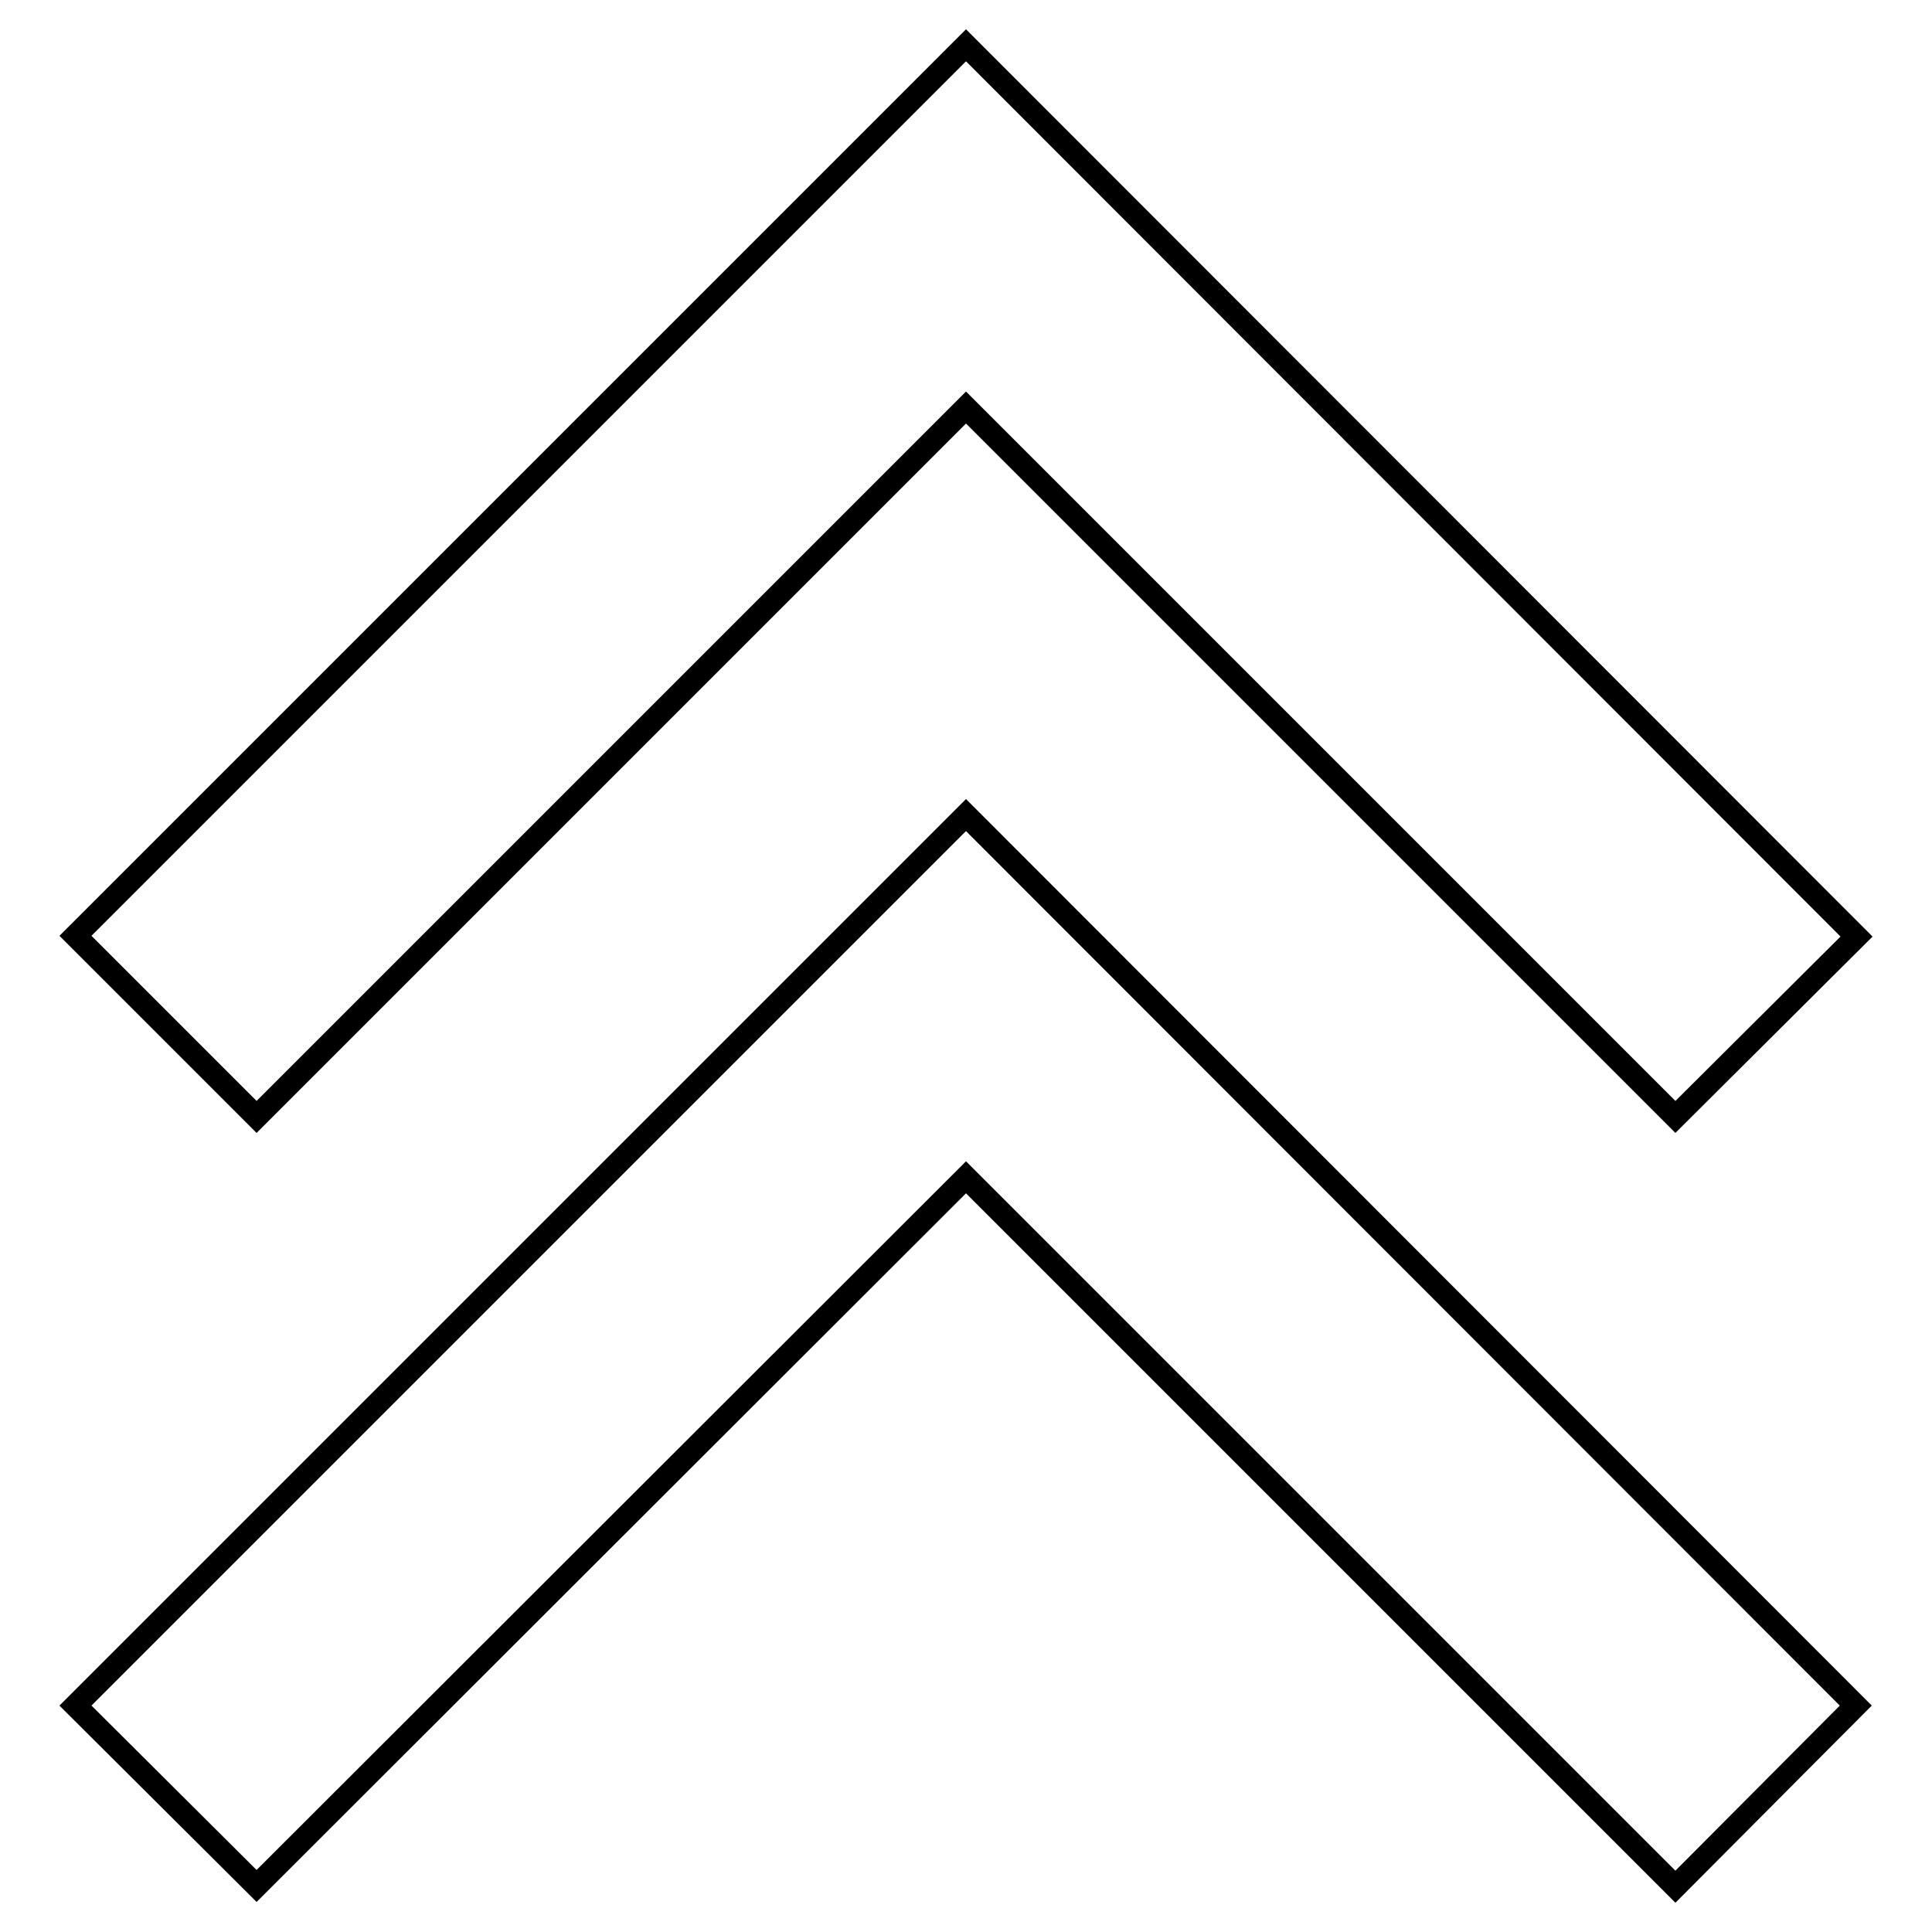
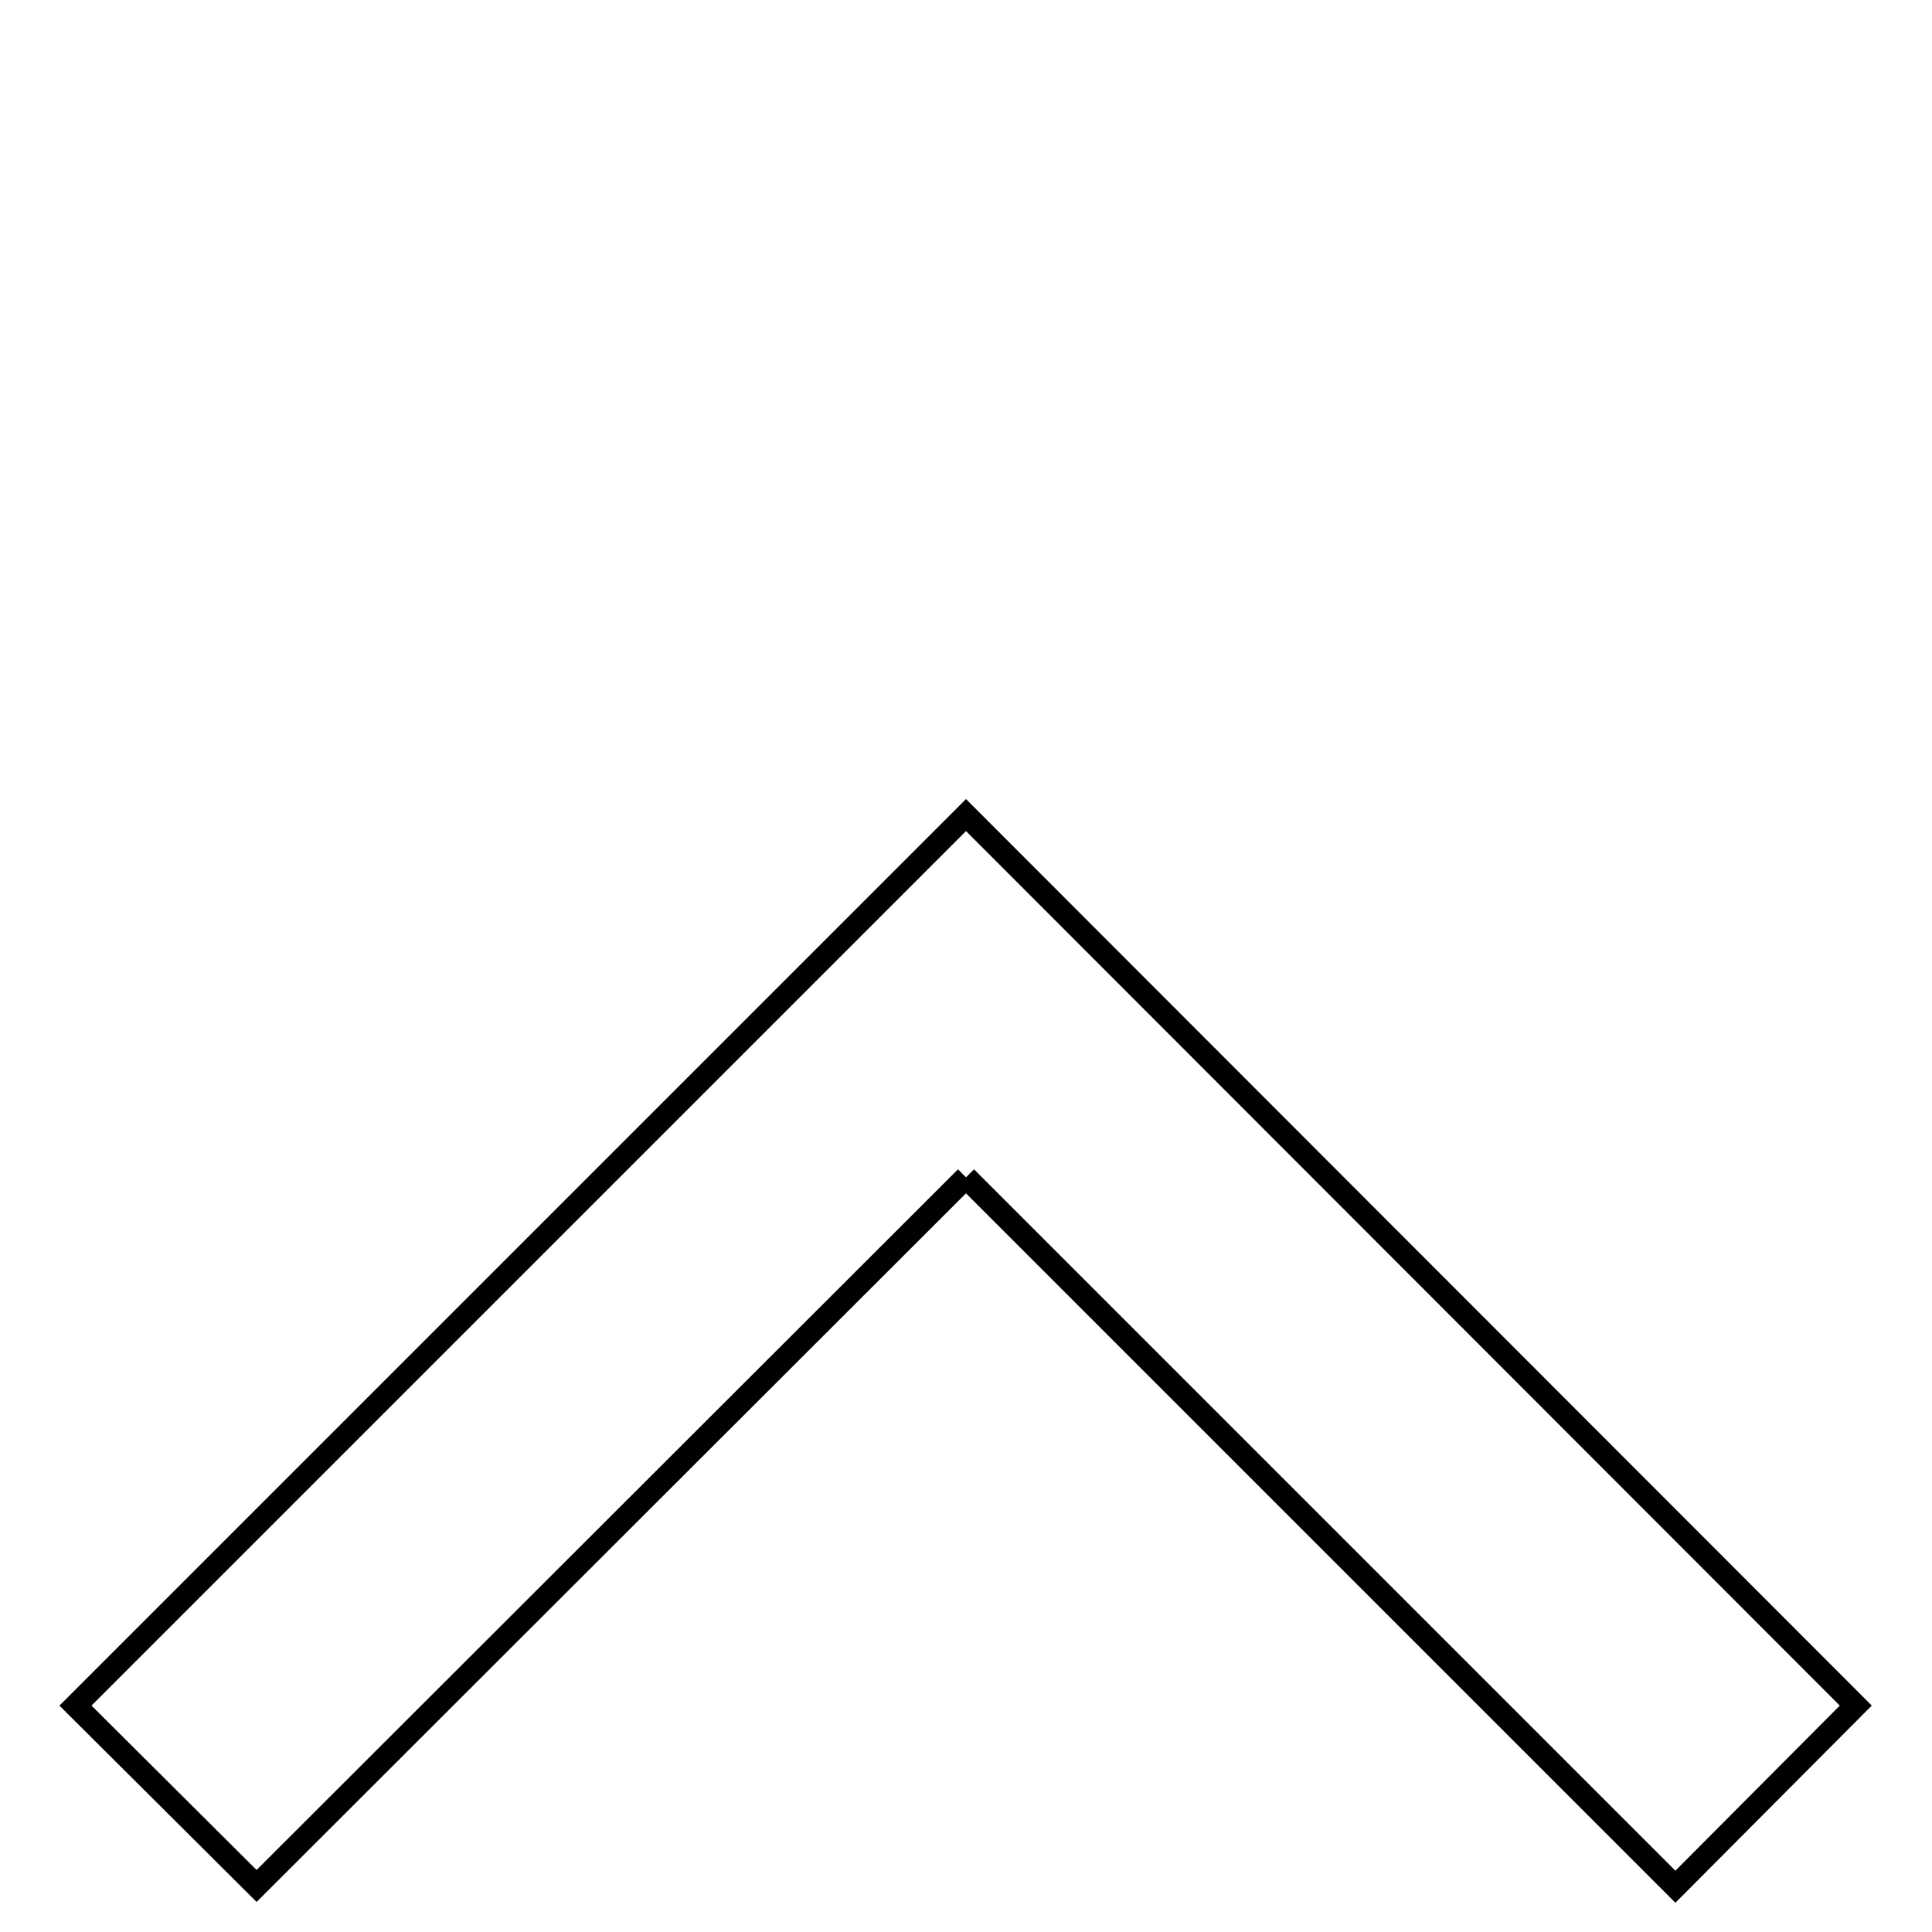
<svg xmlns="http://www.w3.org/2000/svg" version="1.1" x="0px" y="0px" viewBox="0 0 256 256" enable-background="new 0 0 256 256" xml:space="preserve">
  <g>
    <g>
-       <path stroke-width="3" fill-opacity="0" stroke="#000000" d="M128,156l94,94l23.9-24L128,108L10,226l24,23.9L128,156z" />
-       <path stroke-width="3" fill-opacity="0" stroke="#000000" d="M128,54l94,94l24-23.9L128,6L10,124l24,24L128,54z" />
+       <path stroke-width="3" fill-opacity="0" stroke="#000000" d="M128,156l94,94l23.9-24L128,108L10,226l24,23.9L128,156" />
    </g>
  </g>
</svg>